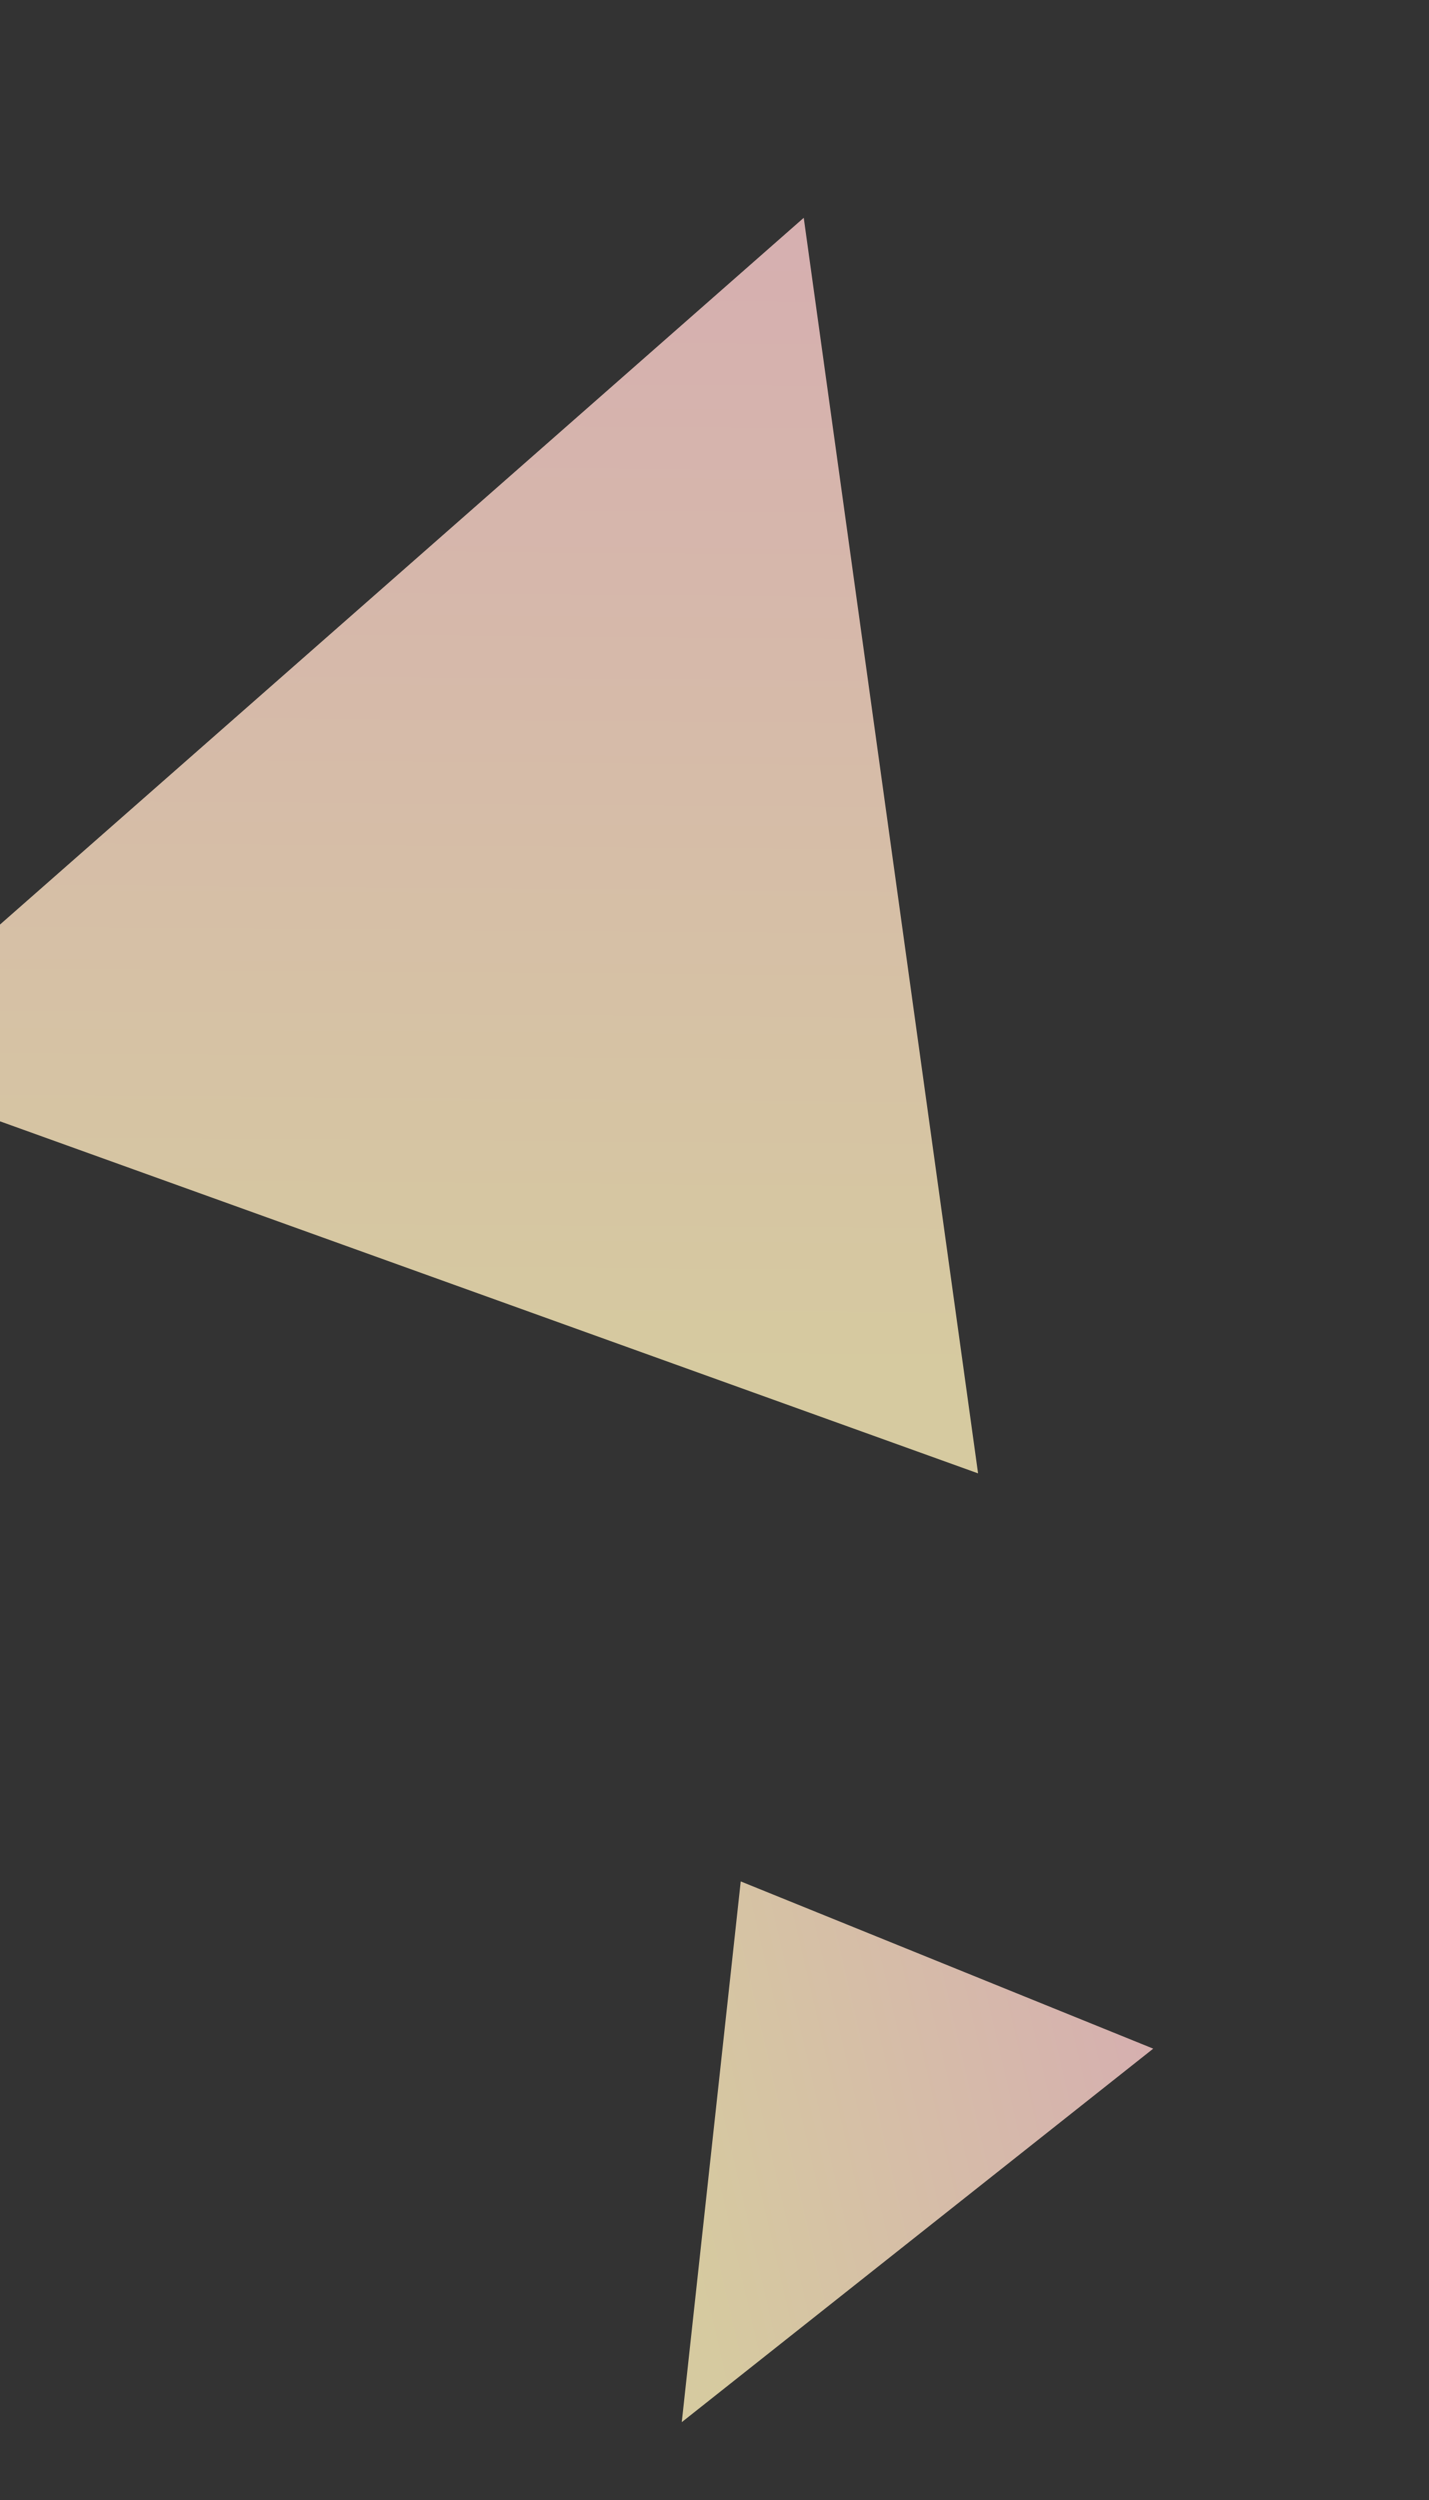
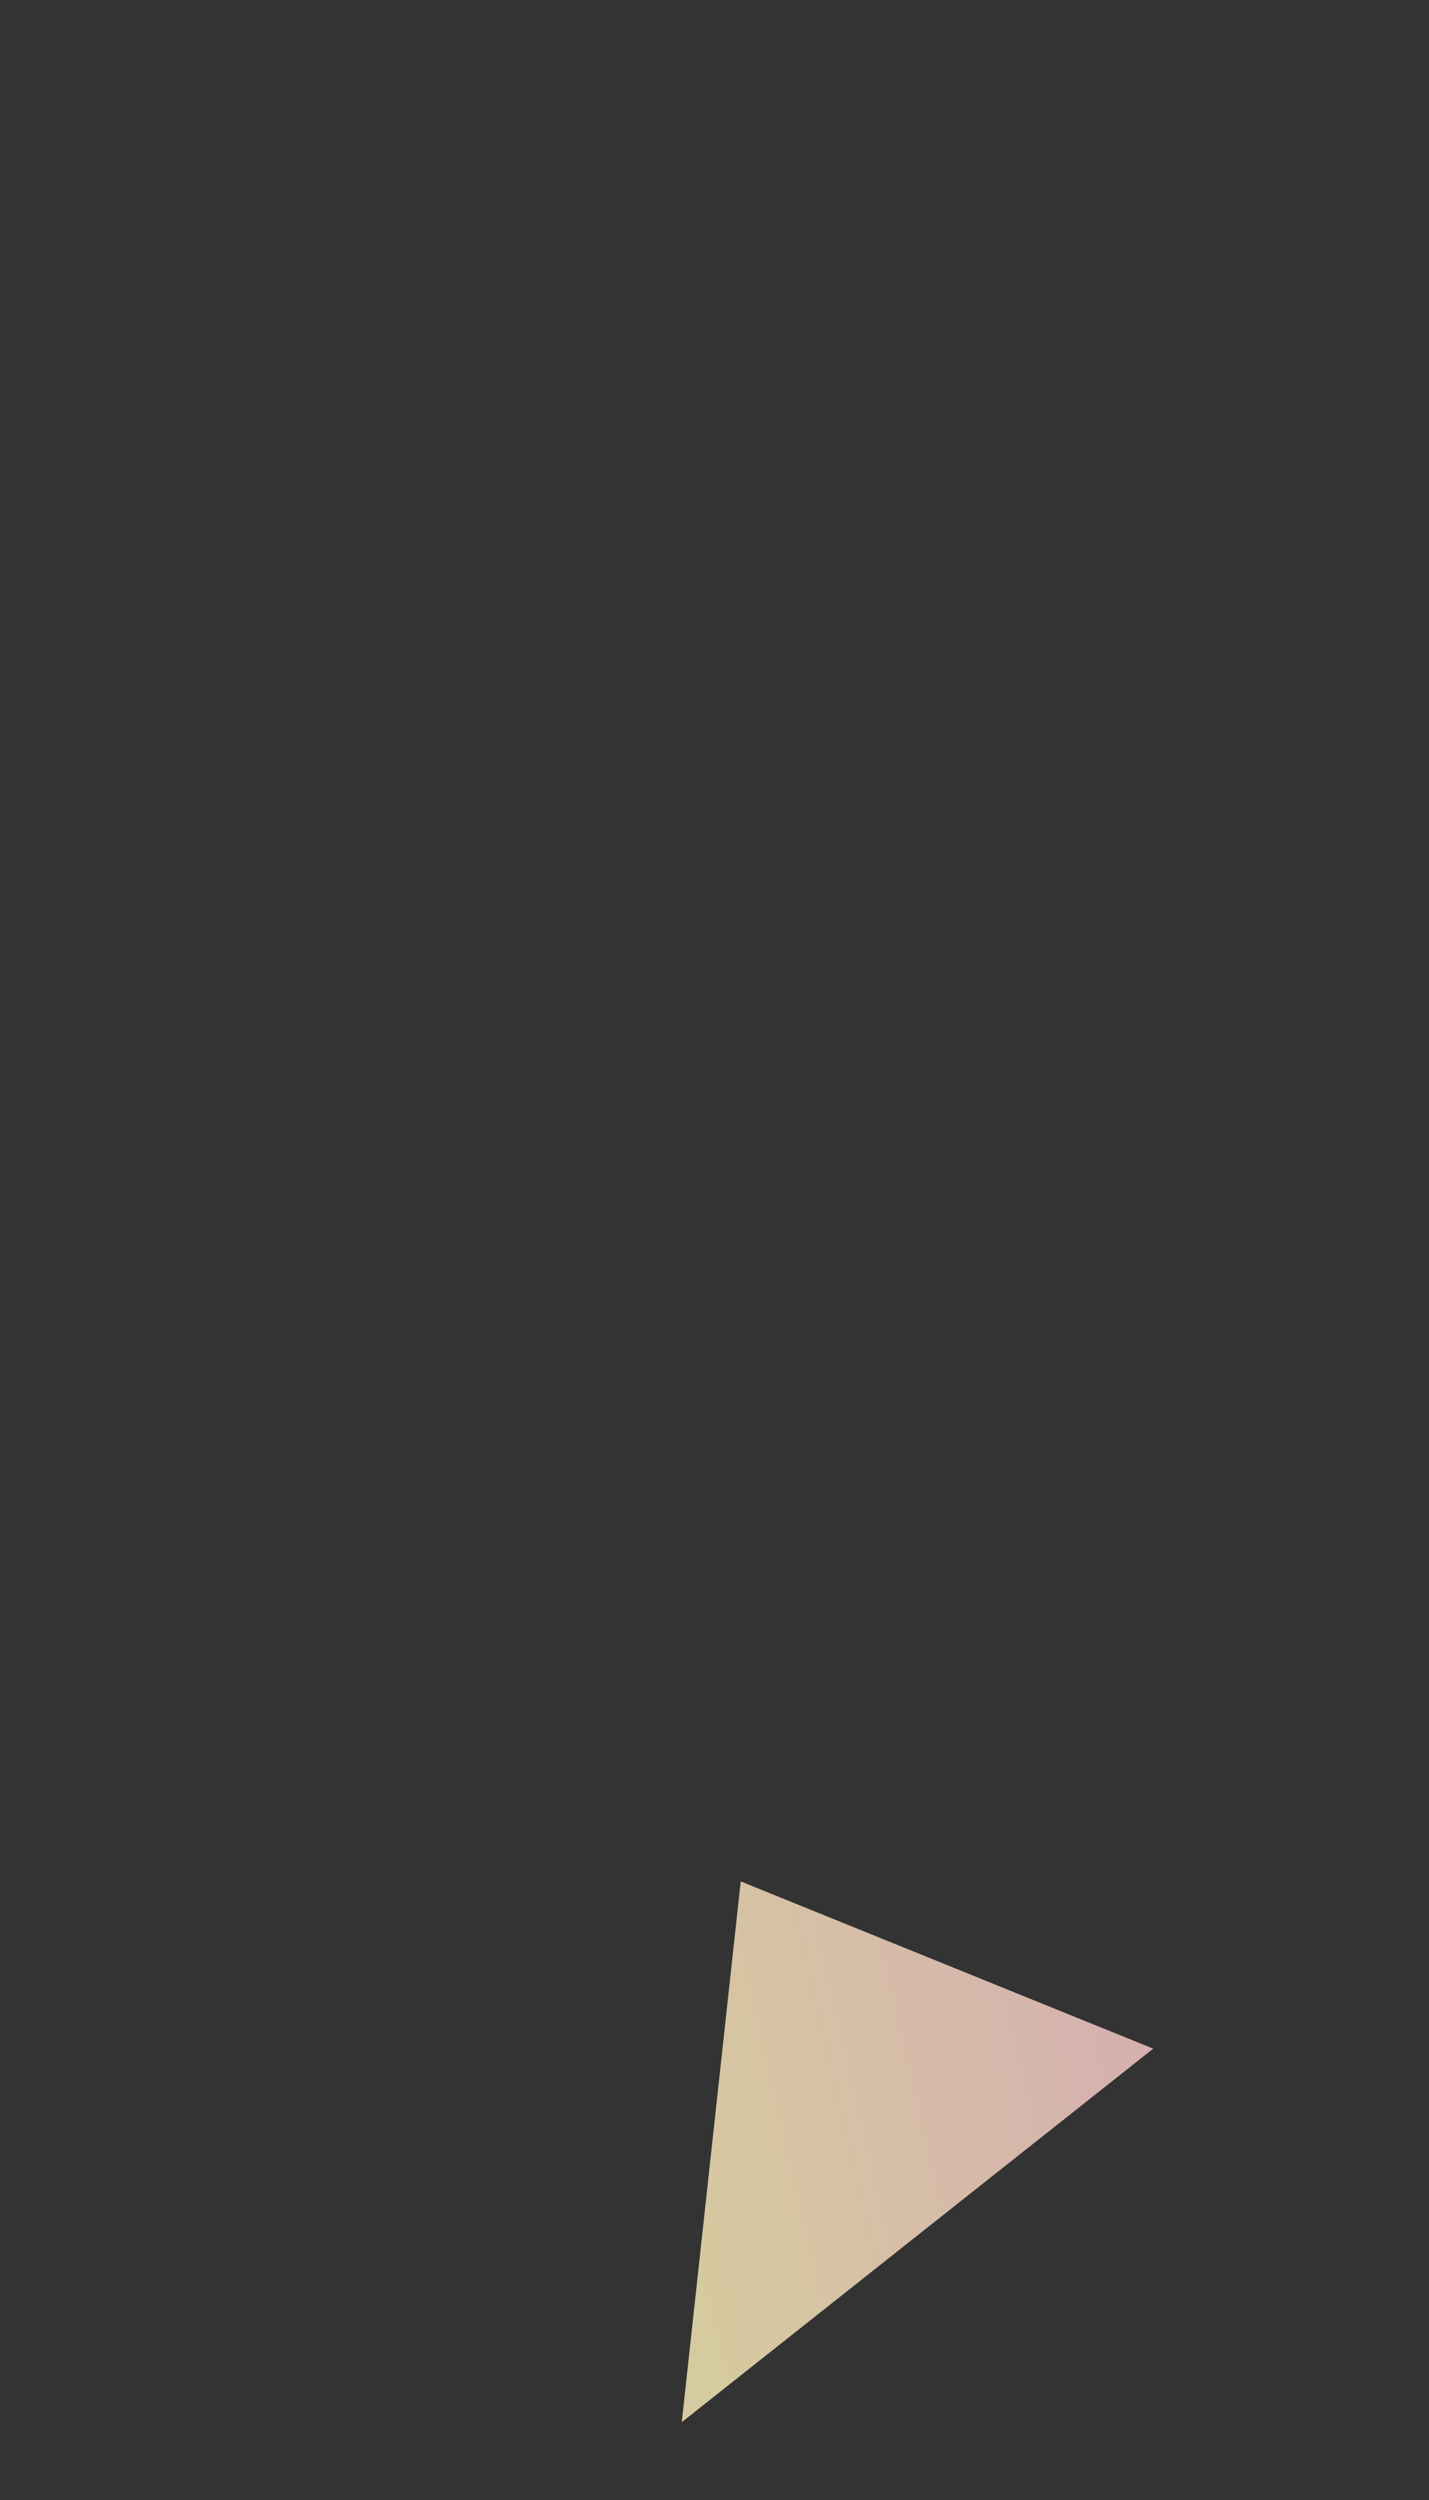
<svg xmlns="http://www.w3.org/2000/svg" width="171" height="299" viewBox="0 0 171 299" fill="none">
  <rect x="0" y="0" width="171" height="299" fill="#333333" stroke="none" />
  <g style="mix-blend-mode:multiply">
-     <path d="M138 245L88.639 225L81.583 289.667L138 245Z" fill="url(#paint0_linear_108_130)" fill-opacity="0.8" />
+     <path d="M138 245L88.639 225L81.583 289.667L138 245" fill="url(#paint0_linear_108_130)" fill-opacity="0.8" />
  </g>
  <g style="mix-blend-mode:multiply">
-     <path d="M96.179 26.048L-19 127.265L117.04 176.201L96.179 26.048Z" fill="url(#paint1_linear_108_130)" fill-opacity="0.8" />
-   </g>
+     </g>
  <defs>
    <linearGradient id="paint0_linear_108_130" x1="140.488" y1="256.026" x2="82.288" y2="269.58" gradientUnits="userSpaceOnUse">
      <stop stop-color="#FFCFCF" />
      <stop offset="1" stop-color="#FFF0BB" />
    </linearGradient>
    <linearGradient id="paint1_linear_108_130" x1="75.046" y1="31.408" x2="74.007" y2="164.212" gradientUnits="userSpaceOnUse">
      <stop stop-color="#FFCFCF" />
      <stop offset="1" stop-color="#FFF0BB" />
    </linearGradient>
  </defs>
</svg>